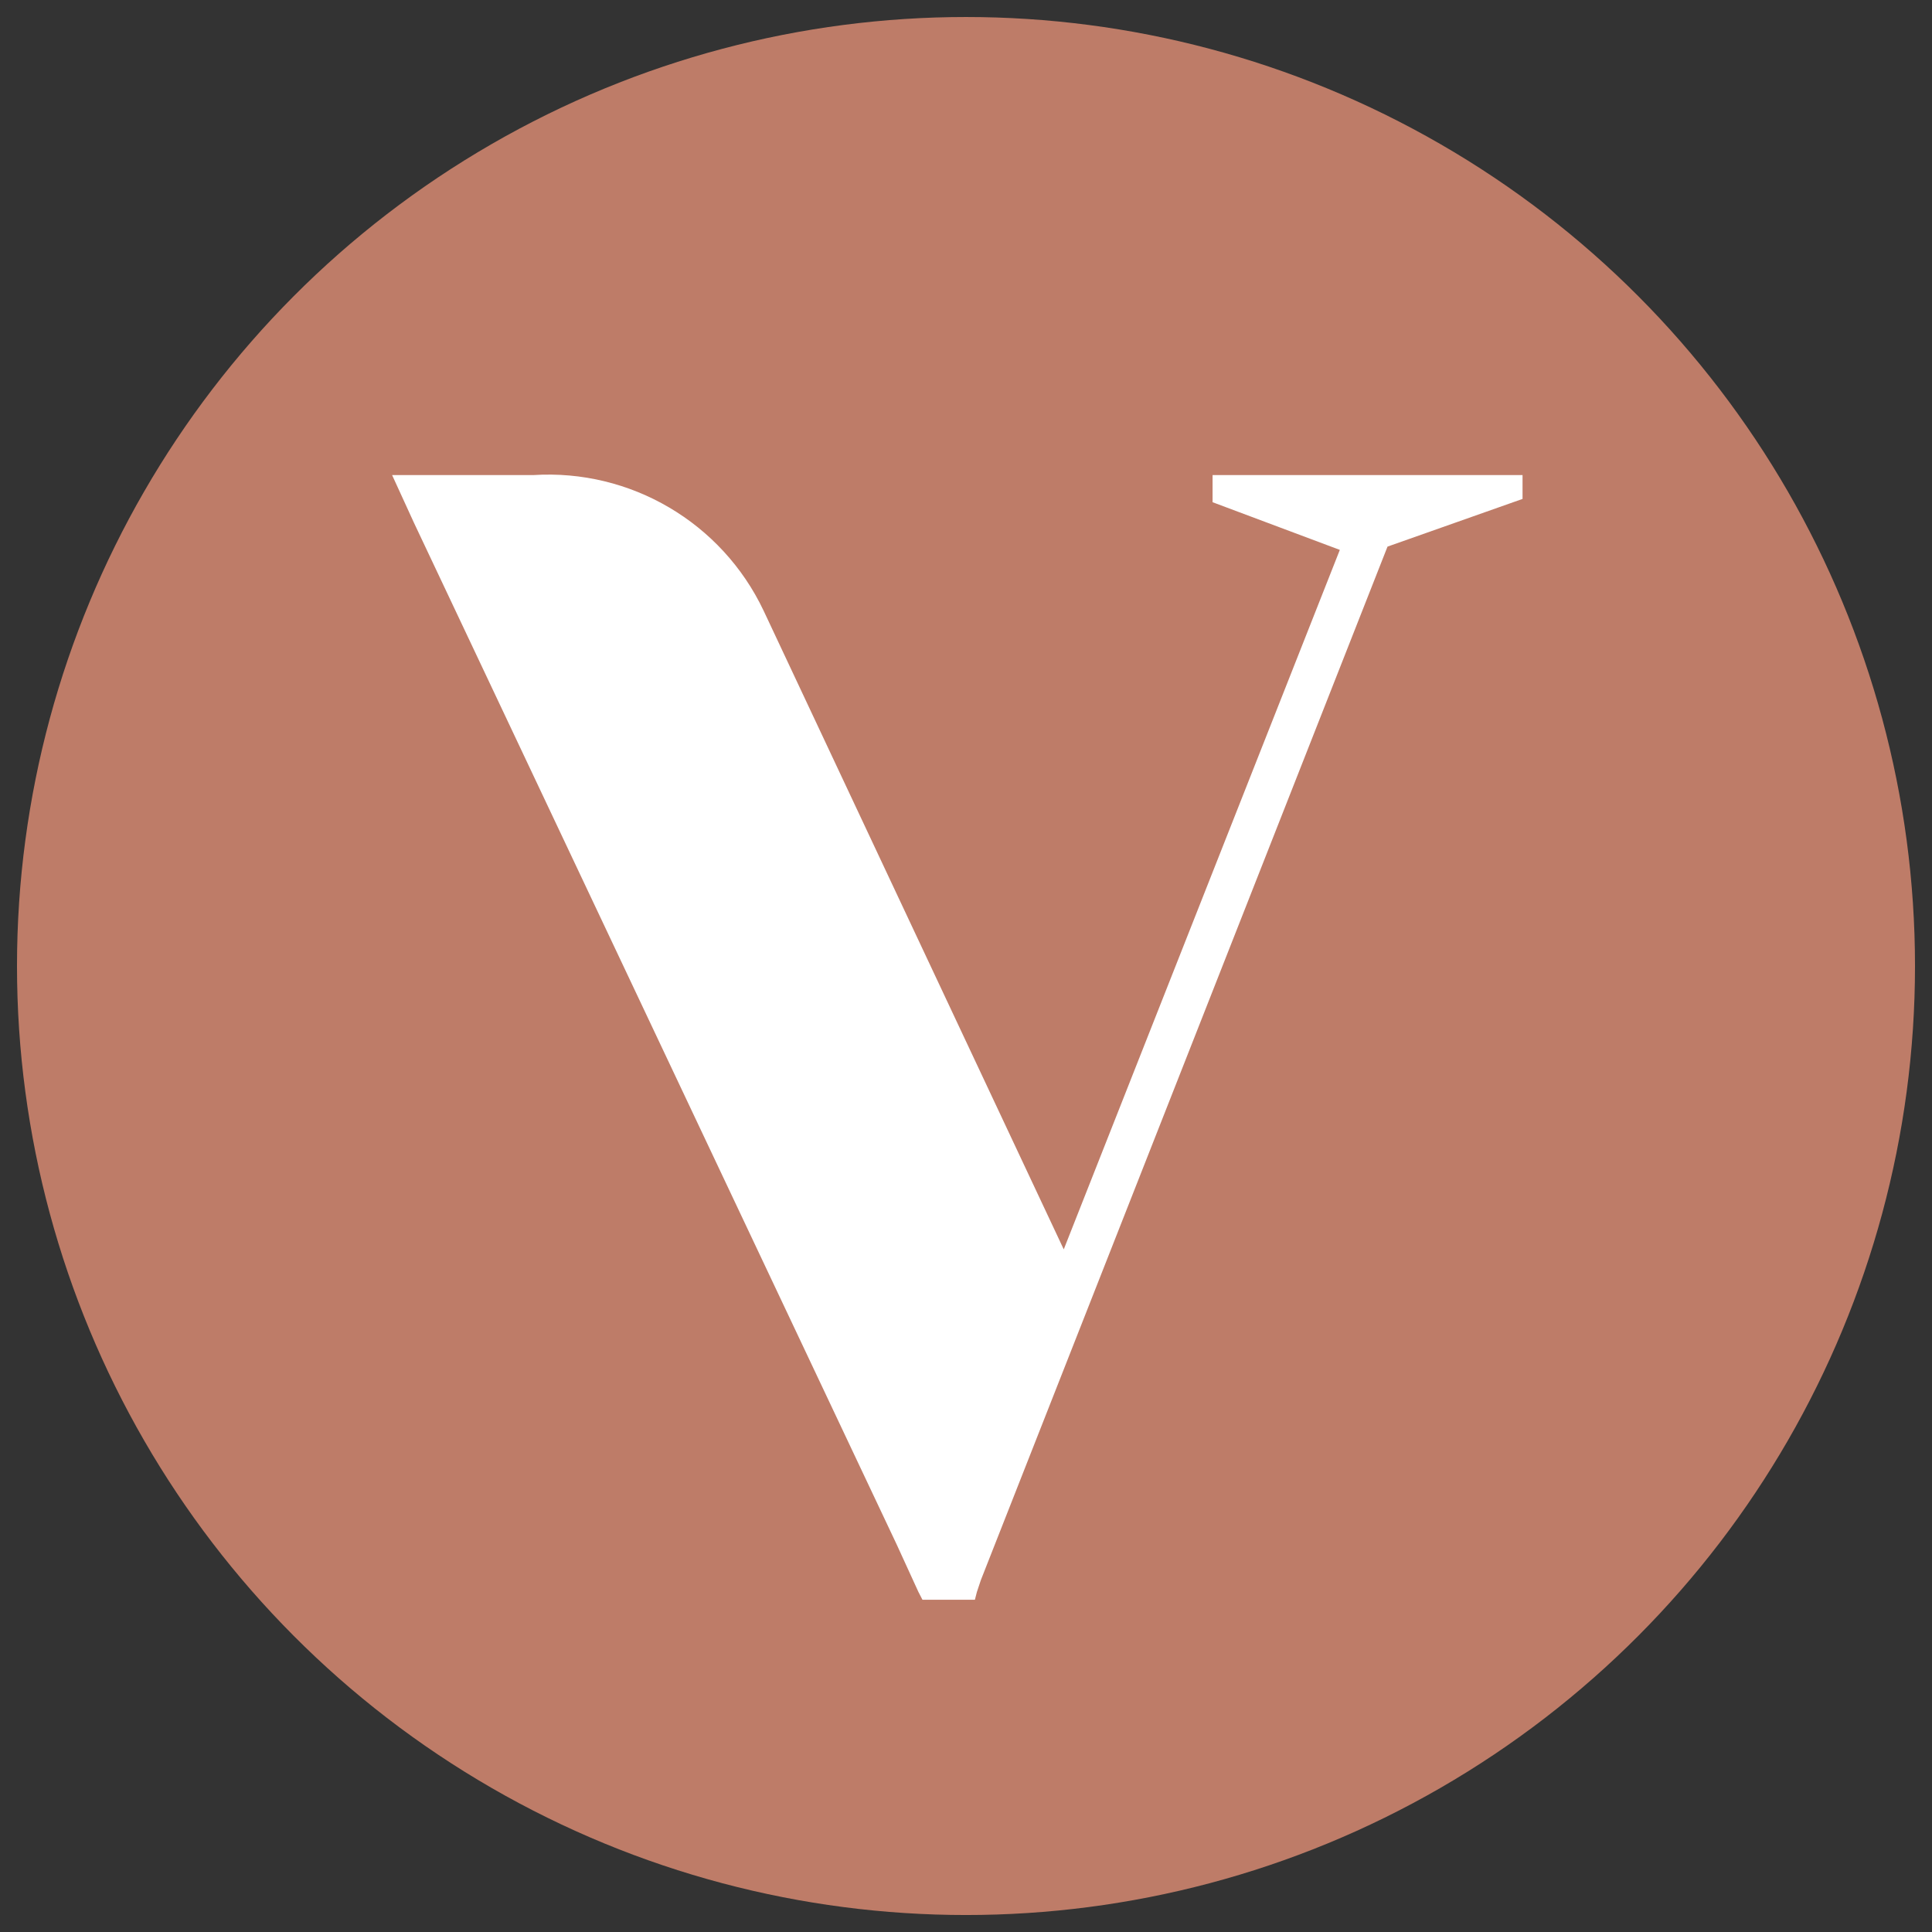
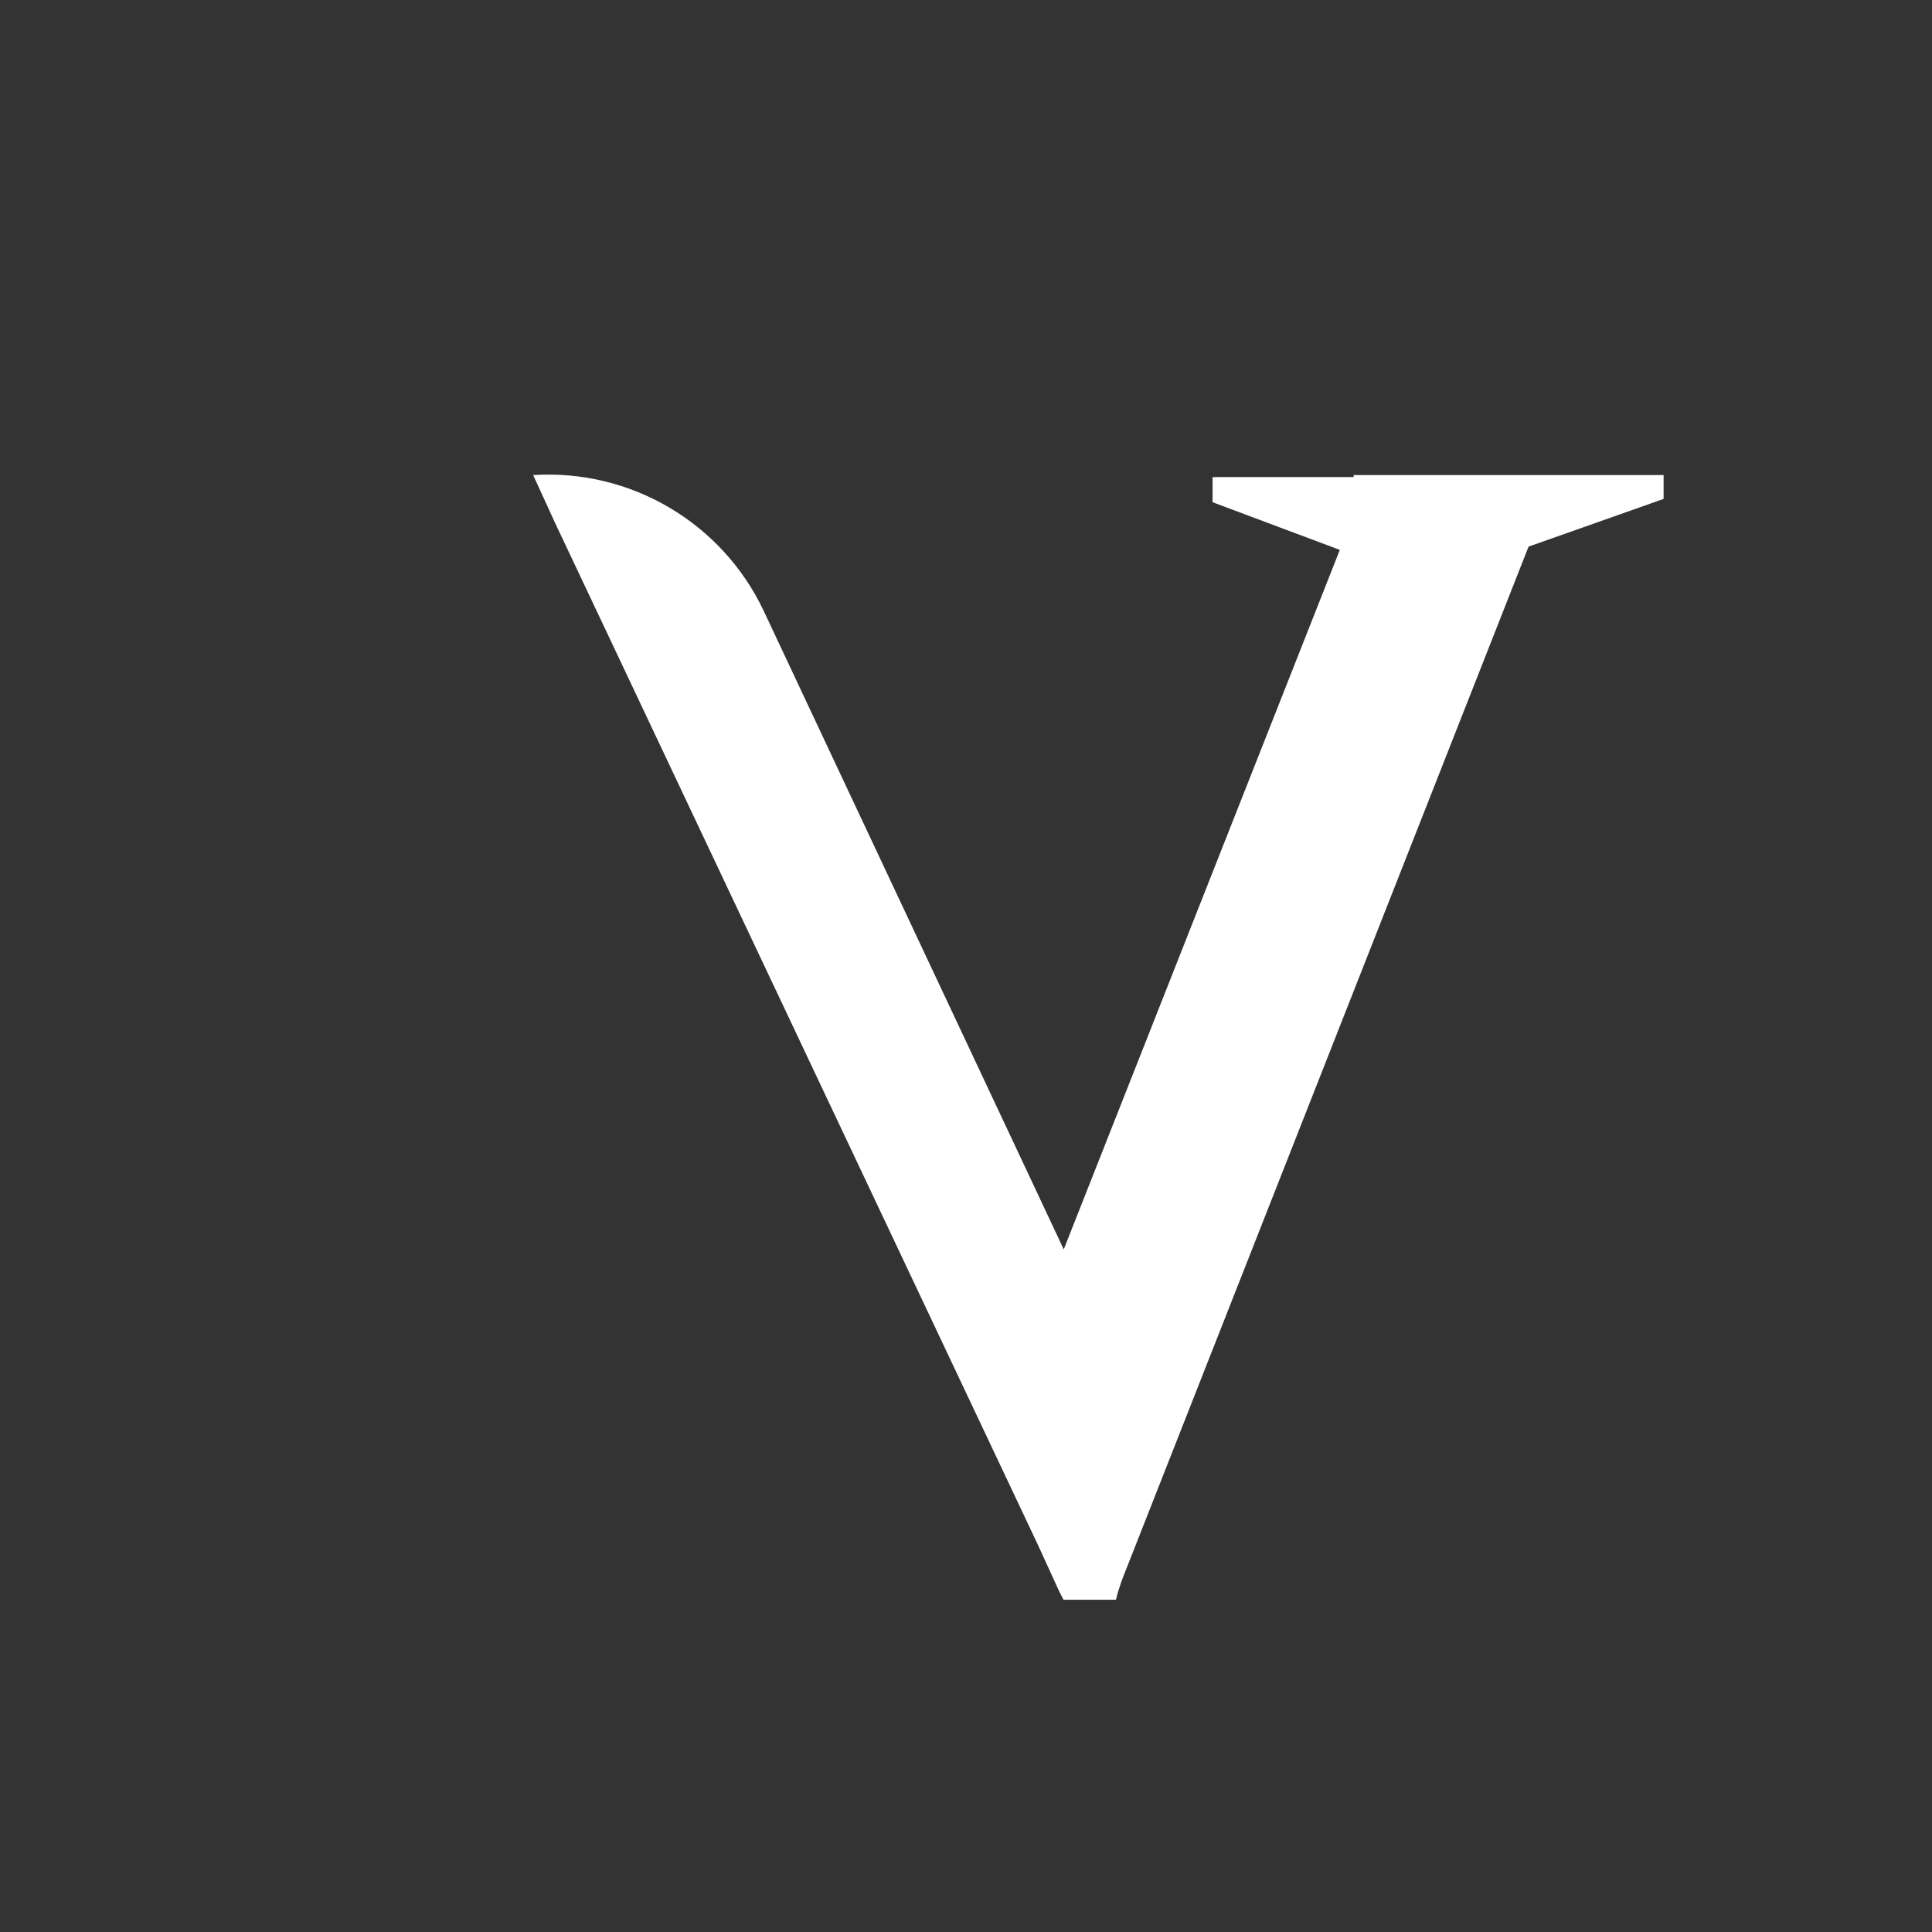
<svg xmlns="http://www.w3.org/2000/svg" id="Camada_1" viewBox="0 0 1360.62 1360.63">
  <rect x="0" y="0" width="1360.62" height="1360.63" fill="#333333" stroke="none" />
  <defs>
    <style>      .st0 {        fill: #be7c68;      }      .st1 {        fill: #fff;      }    </style>
  </defs>
  <g id="Camada_2">
    <g id="Camada_1-2">
-       <circle class="st0" cx="680.31" cy="680.32" r="668.34" />
-       <path class="st1" d="M853.96,336v17.68l89.62,33.58-194.43,492.62-211.4-449.85c-29.45-62.03-93.74-99.84-162.26-95.45h-99.34l15.38,33.58,339.9,719.4,15.38,33.58,2.83,5.48h36.94l1.41-5.48,2.83-8.48,286.35-727.71,95.09-33.58v-16.79h-218.29v1.41Z" />
+       <path class="st1" d="M853.96,336v17.68l89.62,33.58-194.43,492.62-211.4-449.85c-29.45-62.03-93.74-99.84-162.26-95.45l15.38,33.58,339.9,719.4,15.38,33.58,2.83,5.48h36.94l1.41-5.48,2.83-8.48,286.35-727.71,95.09-33.58v-16.79h-218.29v1.41Z" />
    </g>
  </g>
</svg>